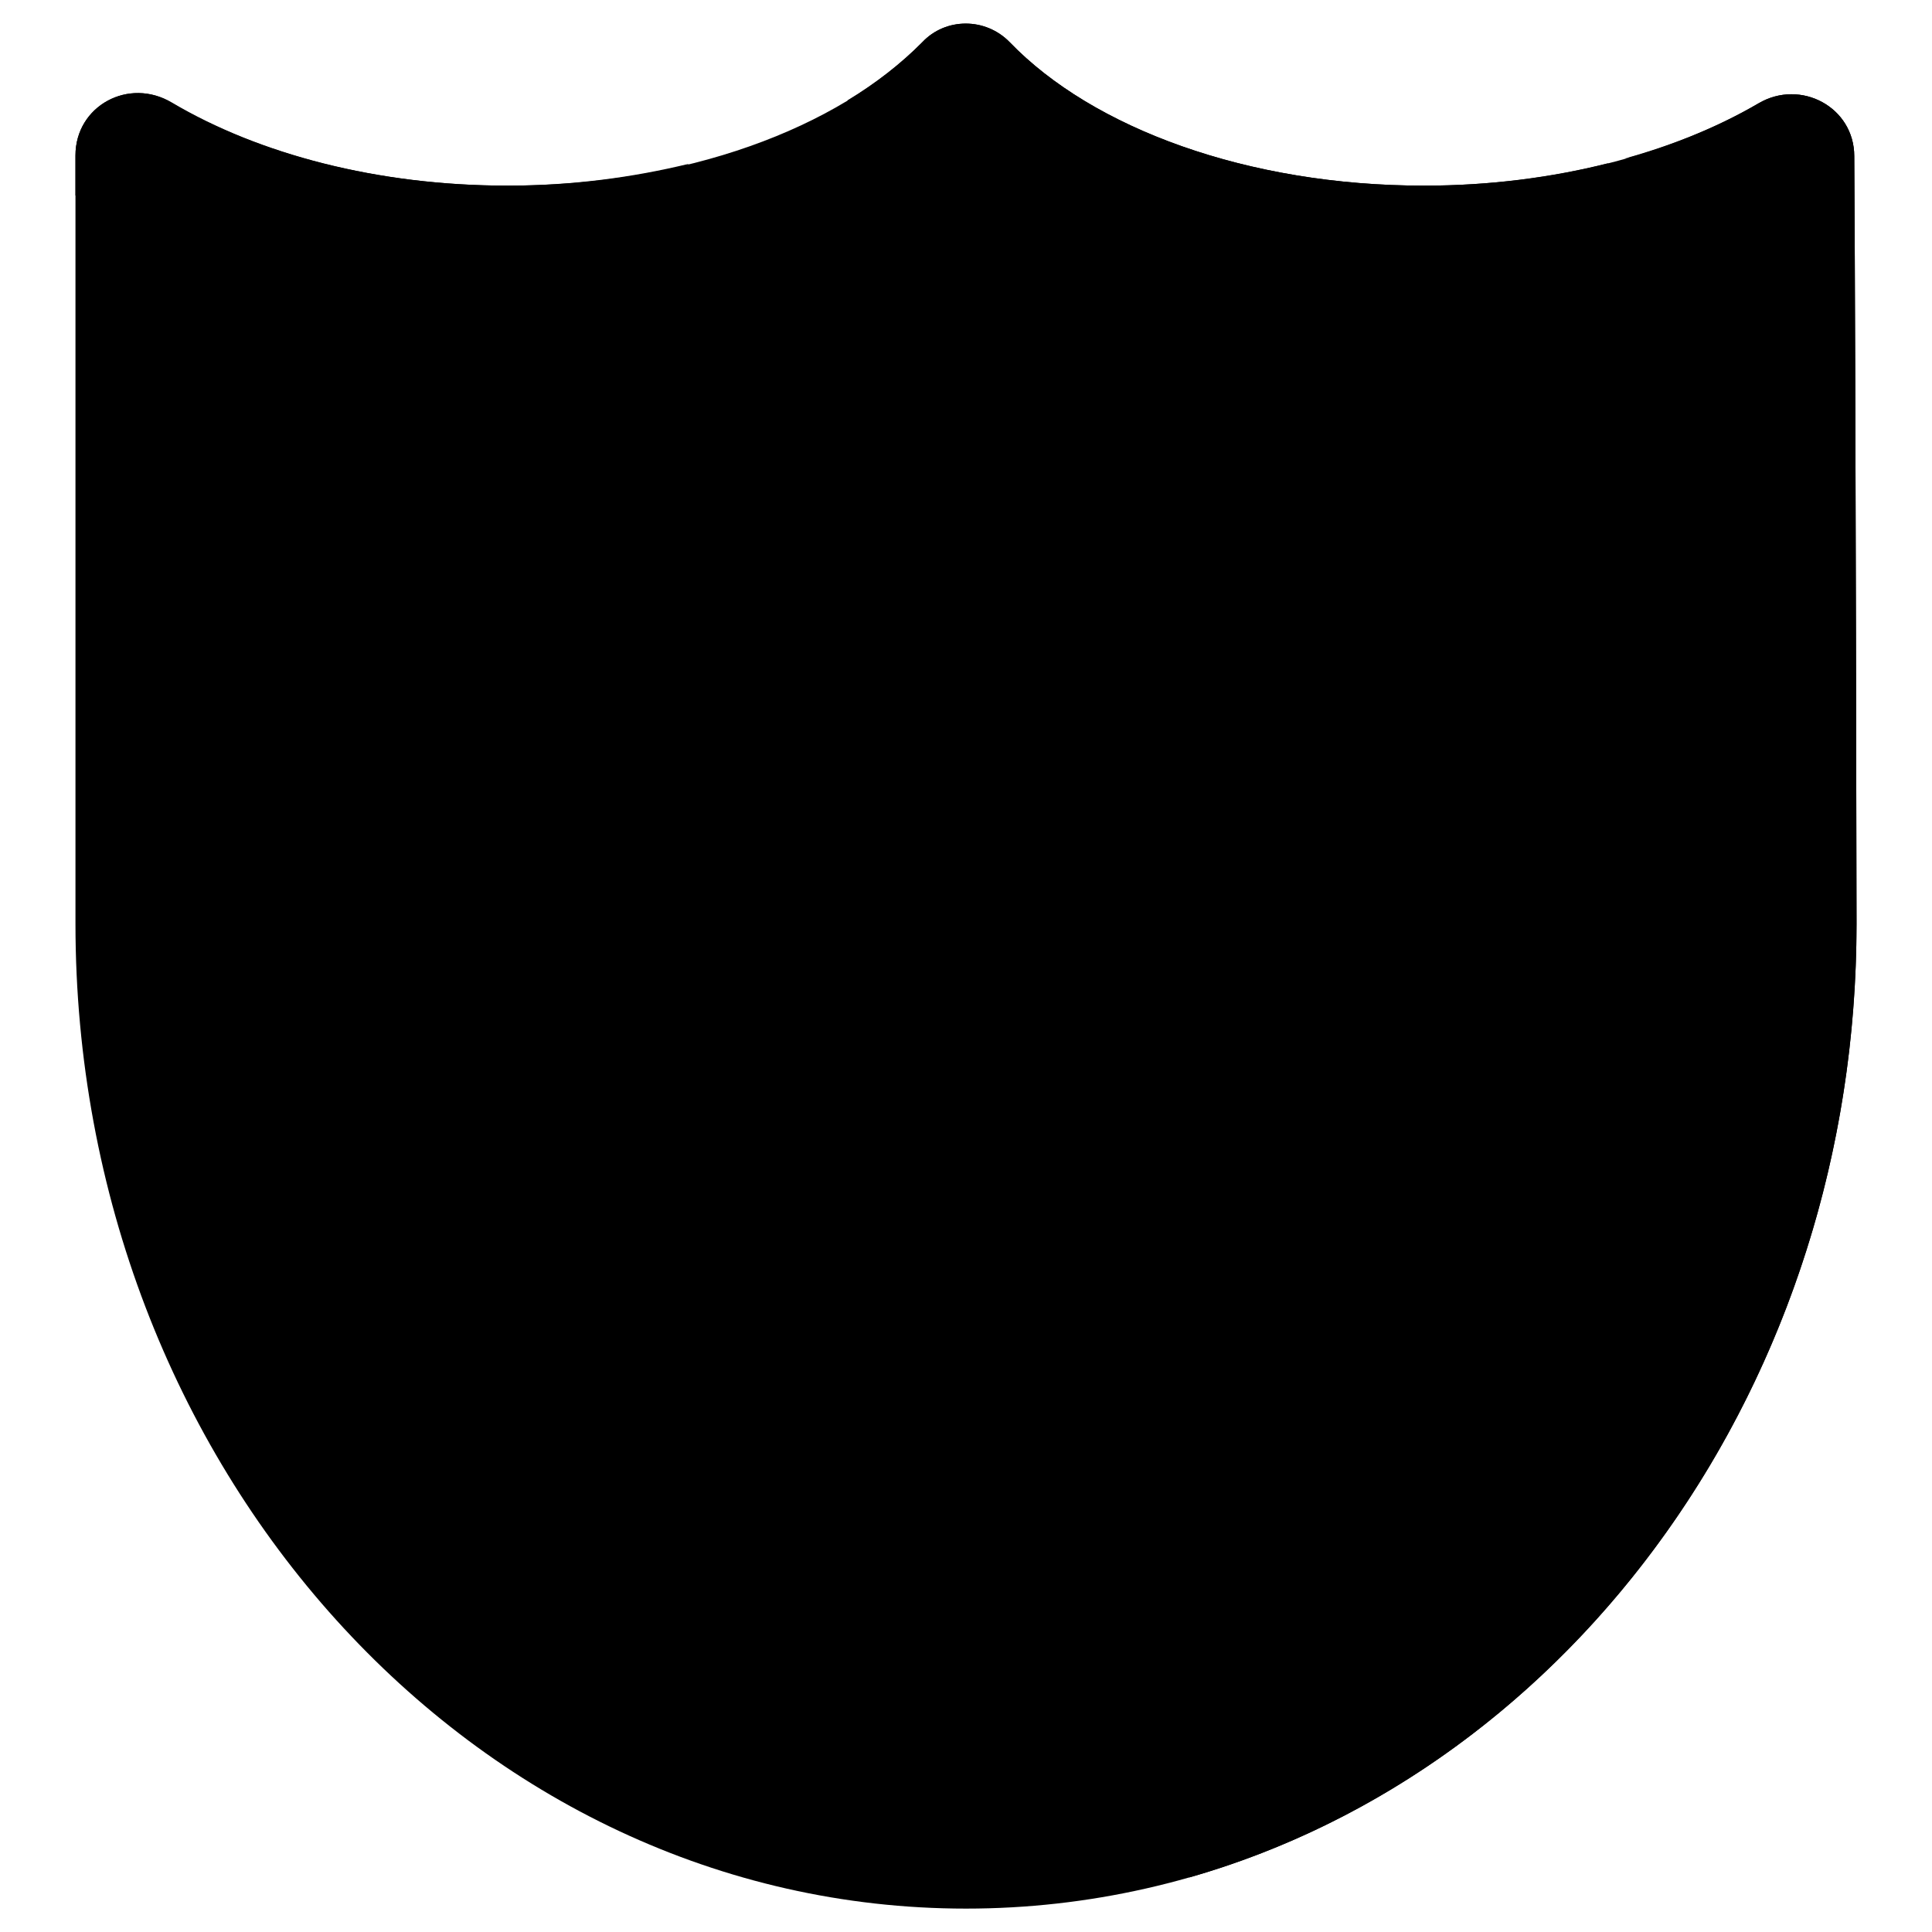
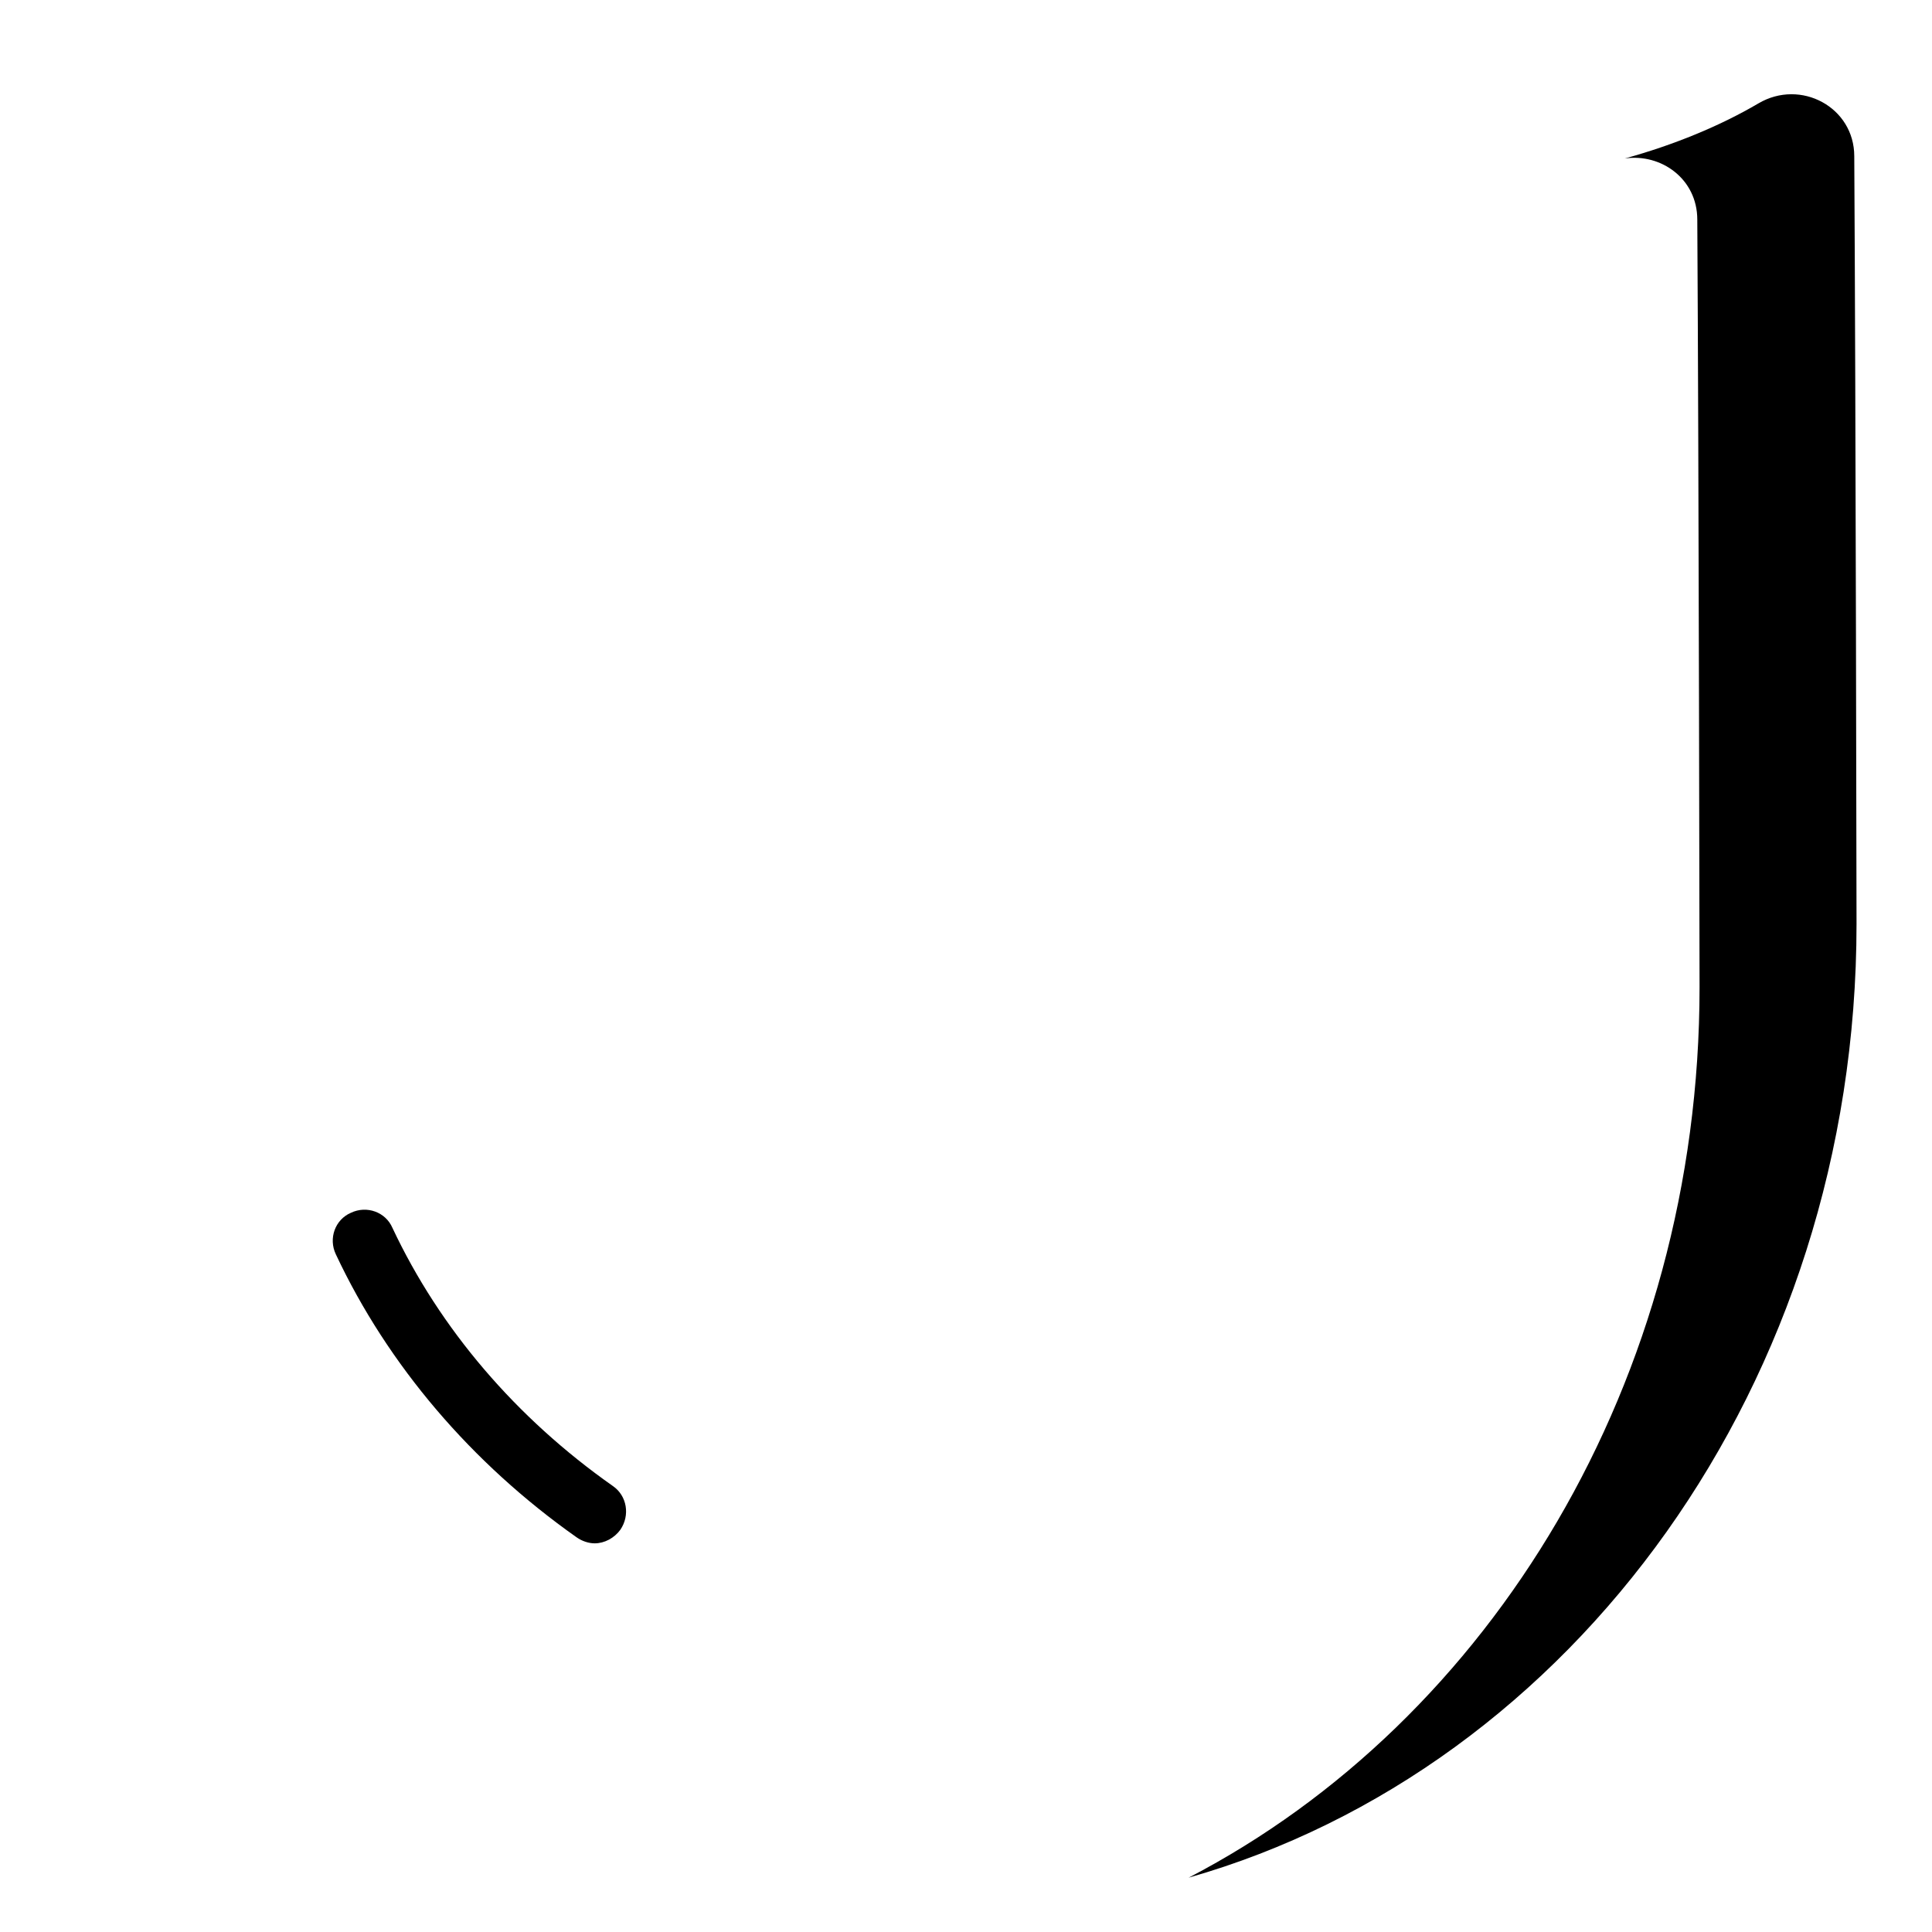
<svg xmlns="http://www.w3.org/2000/svg" version="1.1" x="0px" y="0px" viewBox="0 0 256 256" enable-background="new 0 0 256 256" xml:space="preserve">
  <g>
    <g>
-       <path fill="#000000" d="M188.7,24.6c-23.4,0-43.9-7.6-54.9-19c-3.2-3.3-8.5-3.3-11.6,0c-11.1,11.4-31.5,19-54.9,19c-17.3,0-33-4.2-44.5-11C17.1,10.2,10,14,10,20.6v101.8c0,72,52.8,130.5,118,130.5c65.2,0,118-58.4,118-130.5c0,0-0.1-68.7-0.3-101.7c0-6.5-7.1-10.3-12.7-7C221.5,20.4,206,24.6,188.7,24.6z" />
-       <path fill="#000000" d="M113,13.9c11.1,11.4,31.5,19,54.9,19c17.2,0,32.8-4.1,44.2-10.8c0.4-0.2,0.8-0.3,1.1-0.5c-7.5,1.9-15.8,3-24.5,3c-23.4,0-43.9-7.6-54.9-19c-3.2-3.3-8.5-3.3-11.6,0c-2.8,2.8-6.1,5.4-9.9,7.7C112.5,13.5,112.8,13.7,113,13.9z" />
-       <path fill="#000000" d="M46.4,32.9c17.5,0,33.4-4.3,44.9-11.2c-7.4,1.8-15.5,2.9-24.1,2.9c-17.3,0-33-4.2-44.5-11C17.1,10.2,10,14,10,20.6v5.3C20.3,30.3,32.8,32.9,46.4,32.9z" />
      <path fill="#000000" d="M245.7,20.7c0-6.5-7.1-10.3-12.7-7c-5.1,3-11.2,5.5-17.7,7.3c4.8-0.7,9.6,2.7,9.6,8.1c0.2,33,0.3,101.7,0.3,101.7c0,52.2-27.7,97.2-67.7,118c50.9-14.5,88.5-65.6,88.5-126.4C246,122.4,245.9,53.7,245.7,20.7z" />
-       <path fill="#000000" d="M128,32.3c-1.6,0-3.2,0.6-4.5,1.9c-8.5,8.7-24.2,14.6-42.1,14.6c-13.3,0-25.3-3.2-34.1-8.4c-4.3-2.5-9.8,0.4-9.8,5.4v78c0,0.3,0,0.7,0,1H128V32.3z" />
-       <path fill="#000000" d="M128,124.7v99c49.6,0,89.9-44.2,90.4-99H128z" />
      <path fill="#000000" d="M78.8,204.5c-0.8,0-1.7-0.3-2.4-0.8c-13.9-9.8-25-22.8-31.9-37.5c-1-2.1-0.1-4.6,2-5.5c2.1-1,4.6-0.1,5.5,2c6.3,13.4,16.4,25.2,29.2,34.2c1.9,1.3,2.3,3.9,1,5.8C81.4,203.8,80.1,204.5,78.8,204.5z" />
    </g>
  </g>
</svg>